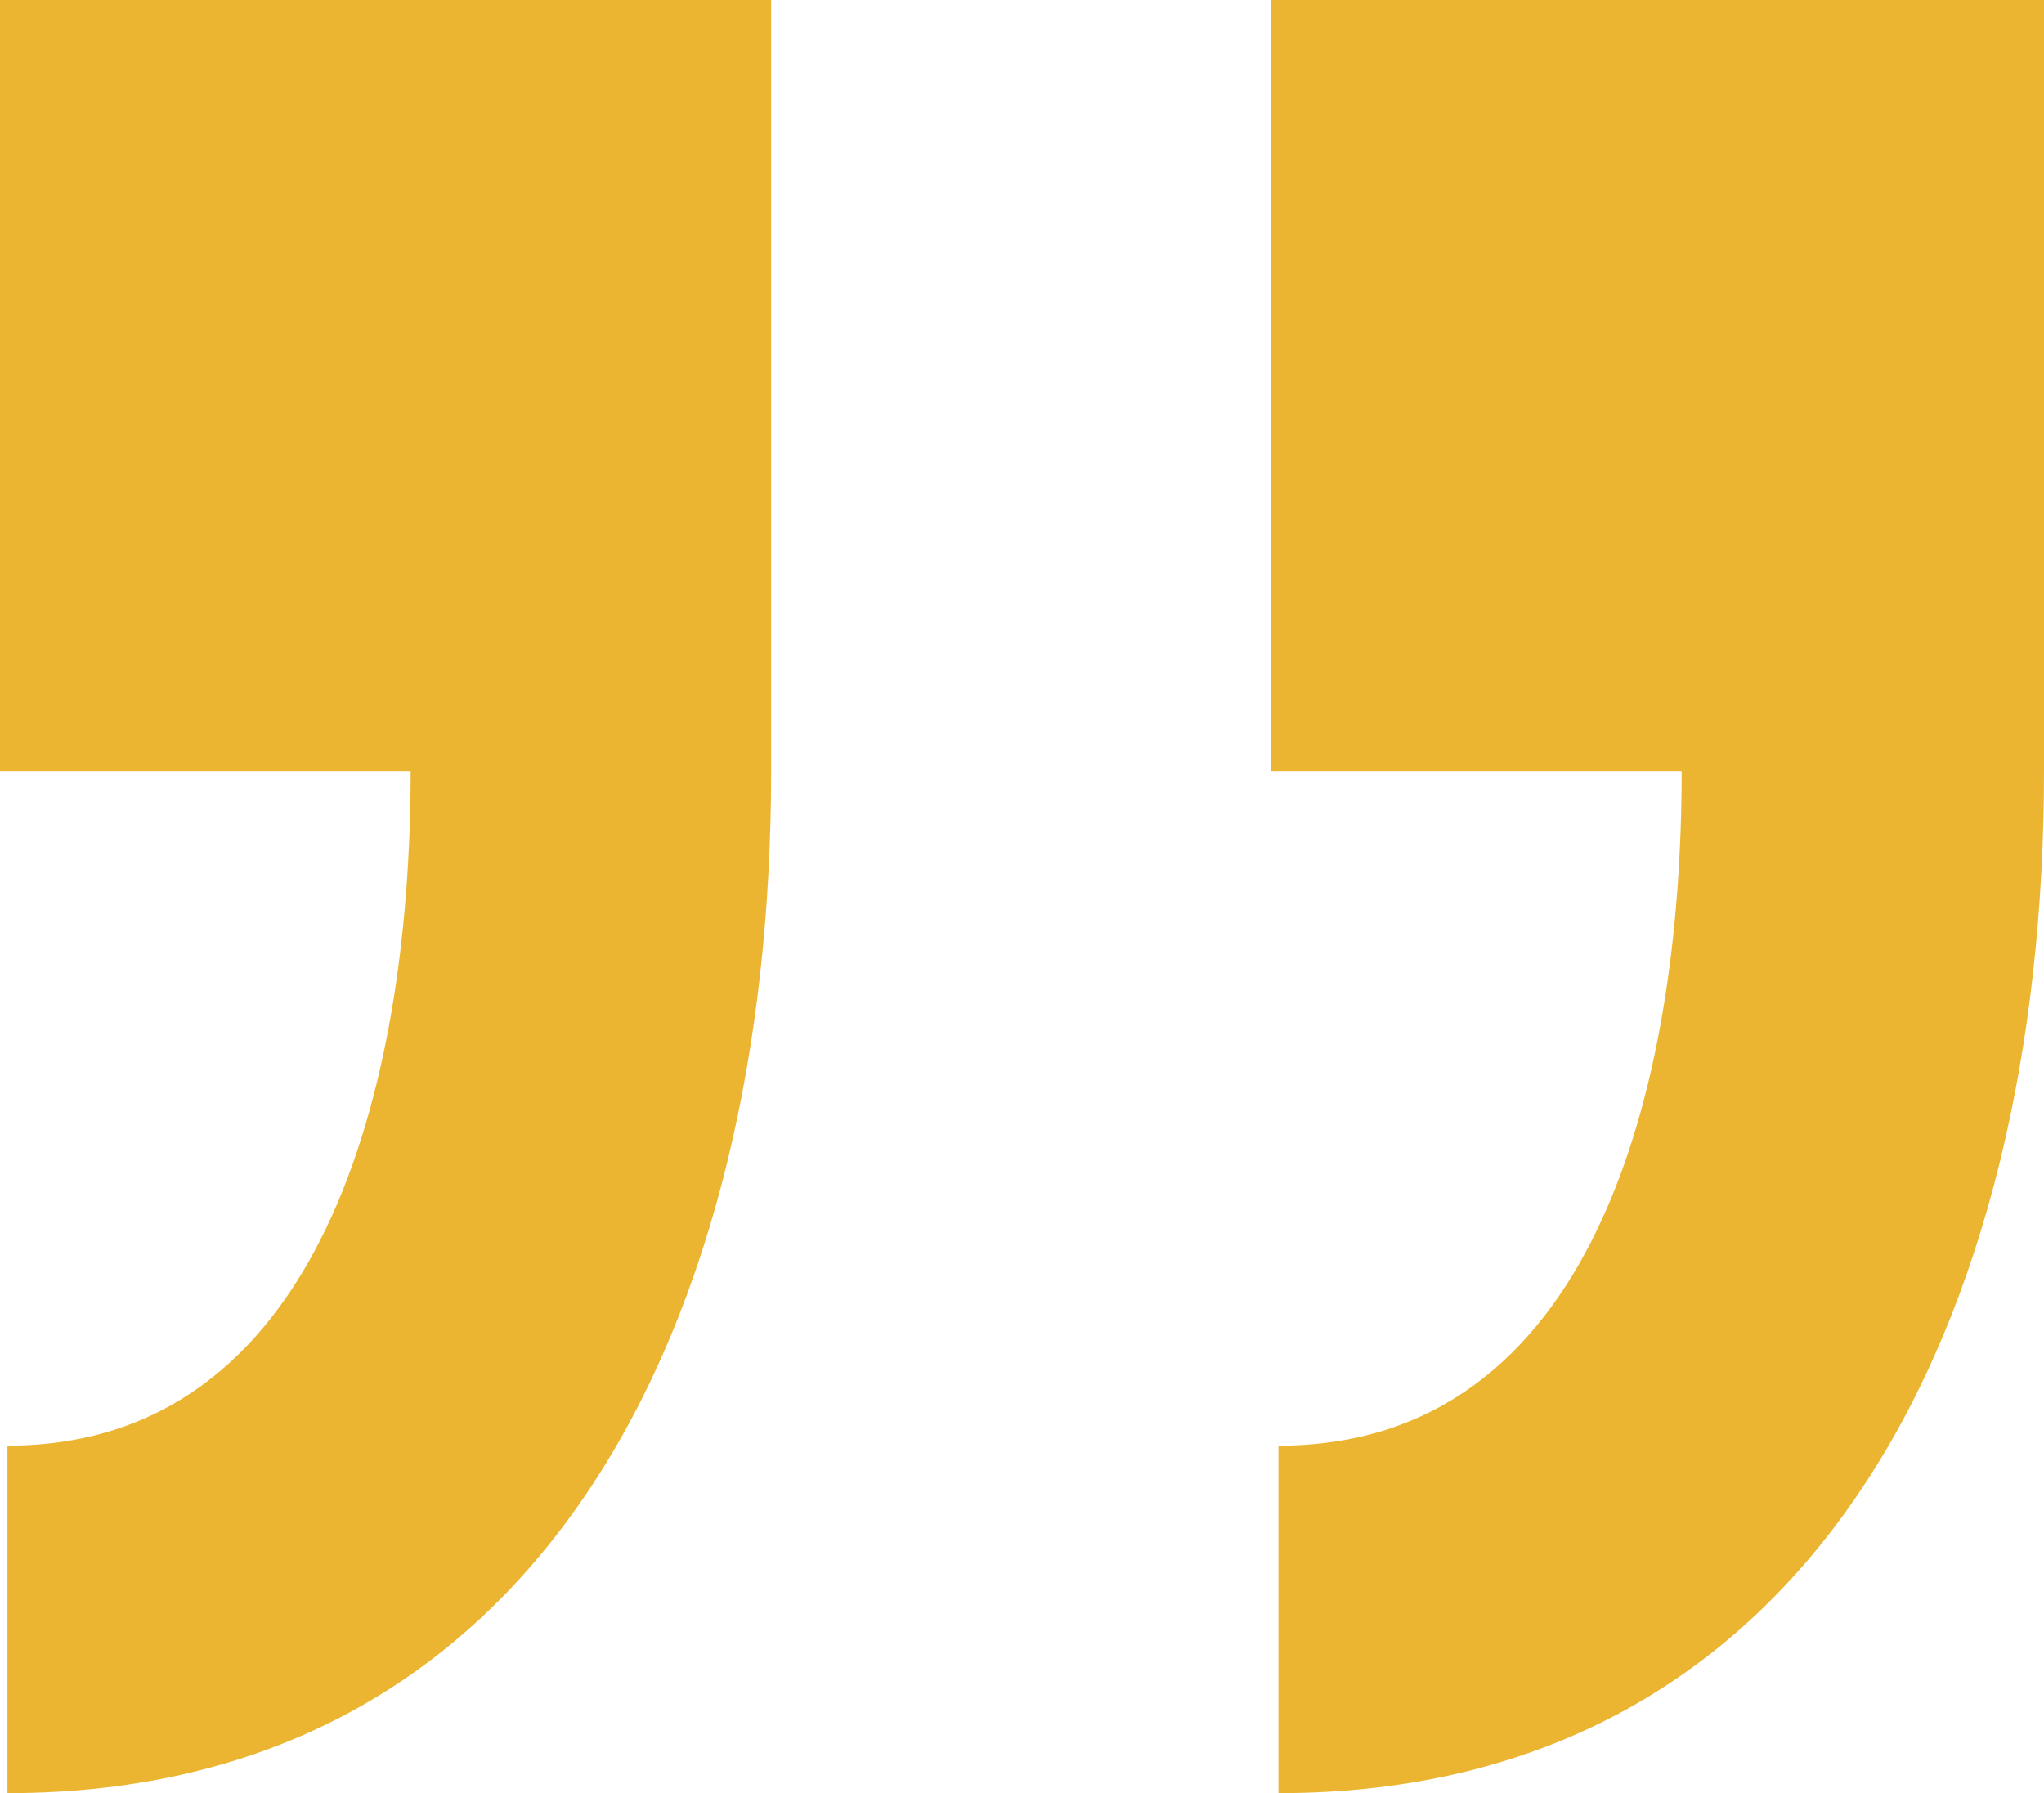
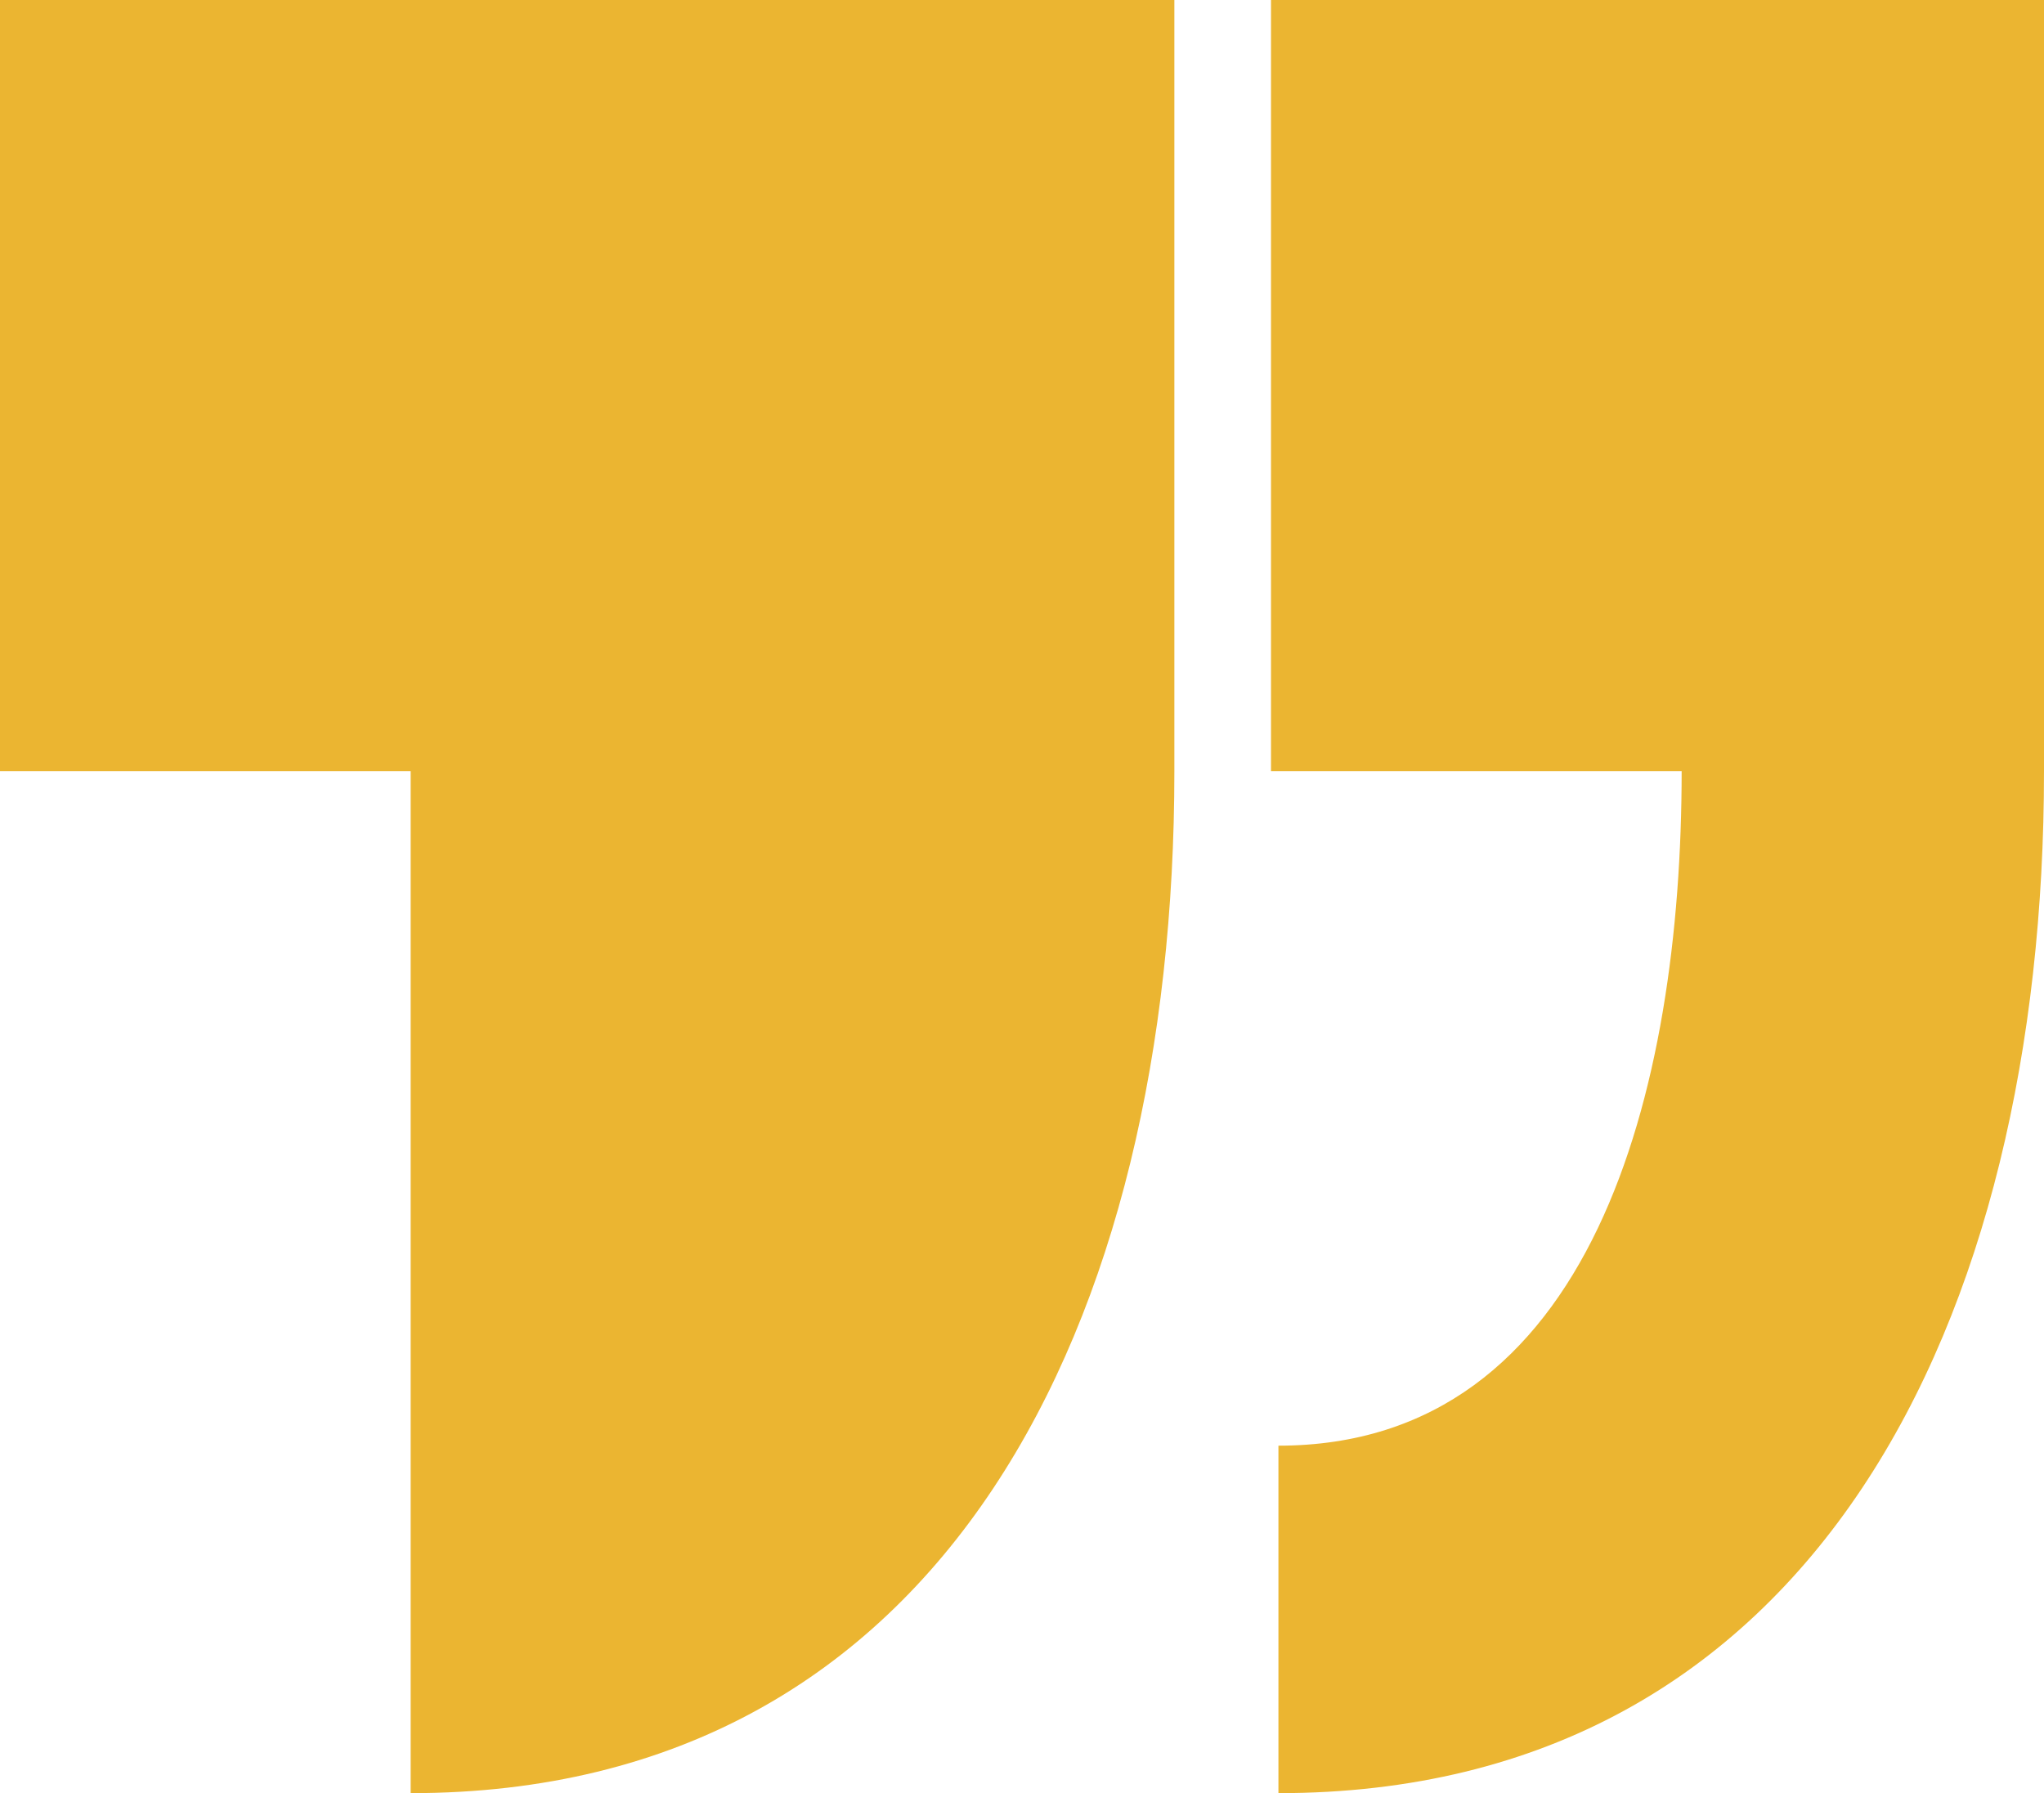
<svg xmlns="http://www.w3.org/2000/svg" viewBox="0 0 11 9.65">
  <defs>
    <style>.cls-1{fill:#ebb531;}</style>
  </defs>
  <g id="Layer_2" data-name="Layer 2">
    <g id="Layer_1-2" data-name="Layer 1">
-       <path class="cls-1" d="M6.84,4.15H9.05c0,1.72-.48,3.63-2.17,3.63V9.65C9.76,9.65,11,7.11,11,4.15V0H6.84ZM0,4.15H2.21c0,1.72-.49,3.63-2.17,3.63V9.65c2.88,0,4.11-2.54,4.11-5.5V0H0Z" />
+       <path class="cls-1" d="M6.84,4.15H9.05c0,1.72-.48,3.63-2.17,3.63V9.65C9.76,9.65,11,7.11,11,4.15V0H6.84ZM0,4.15H2.21V9.65c2.88,0,4.11-2.54,4.11-5.5V0H0Z" />
    </g>
  </g>
</svg>